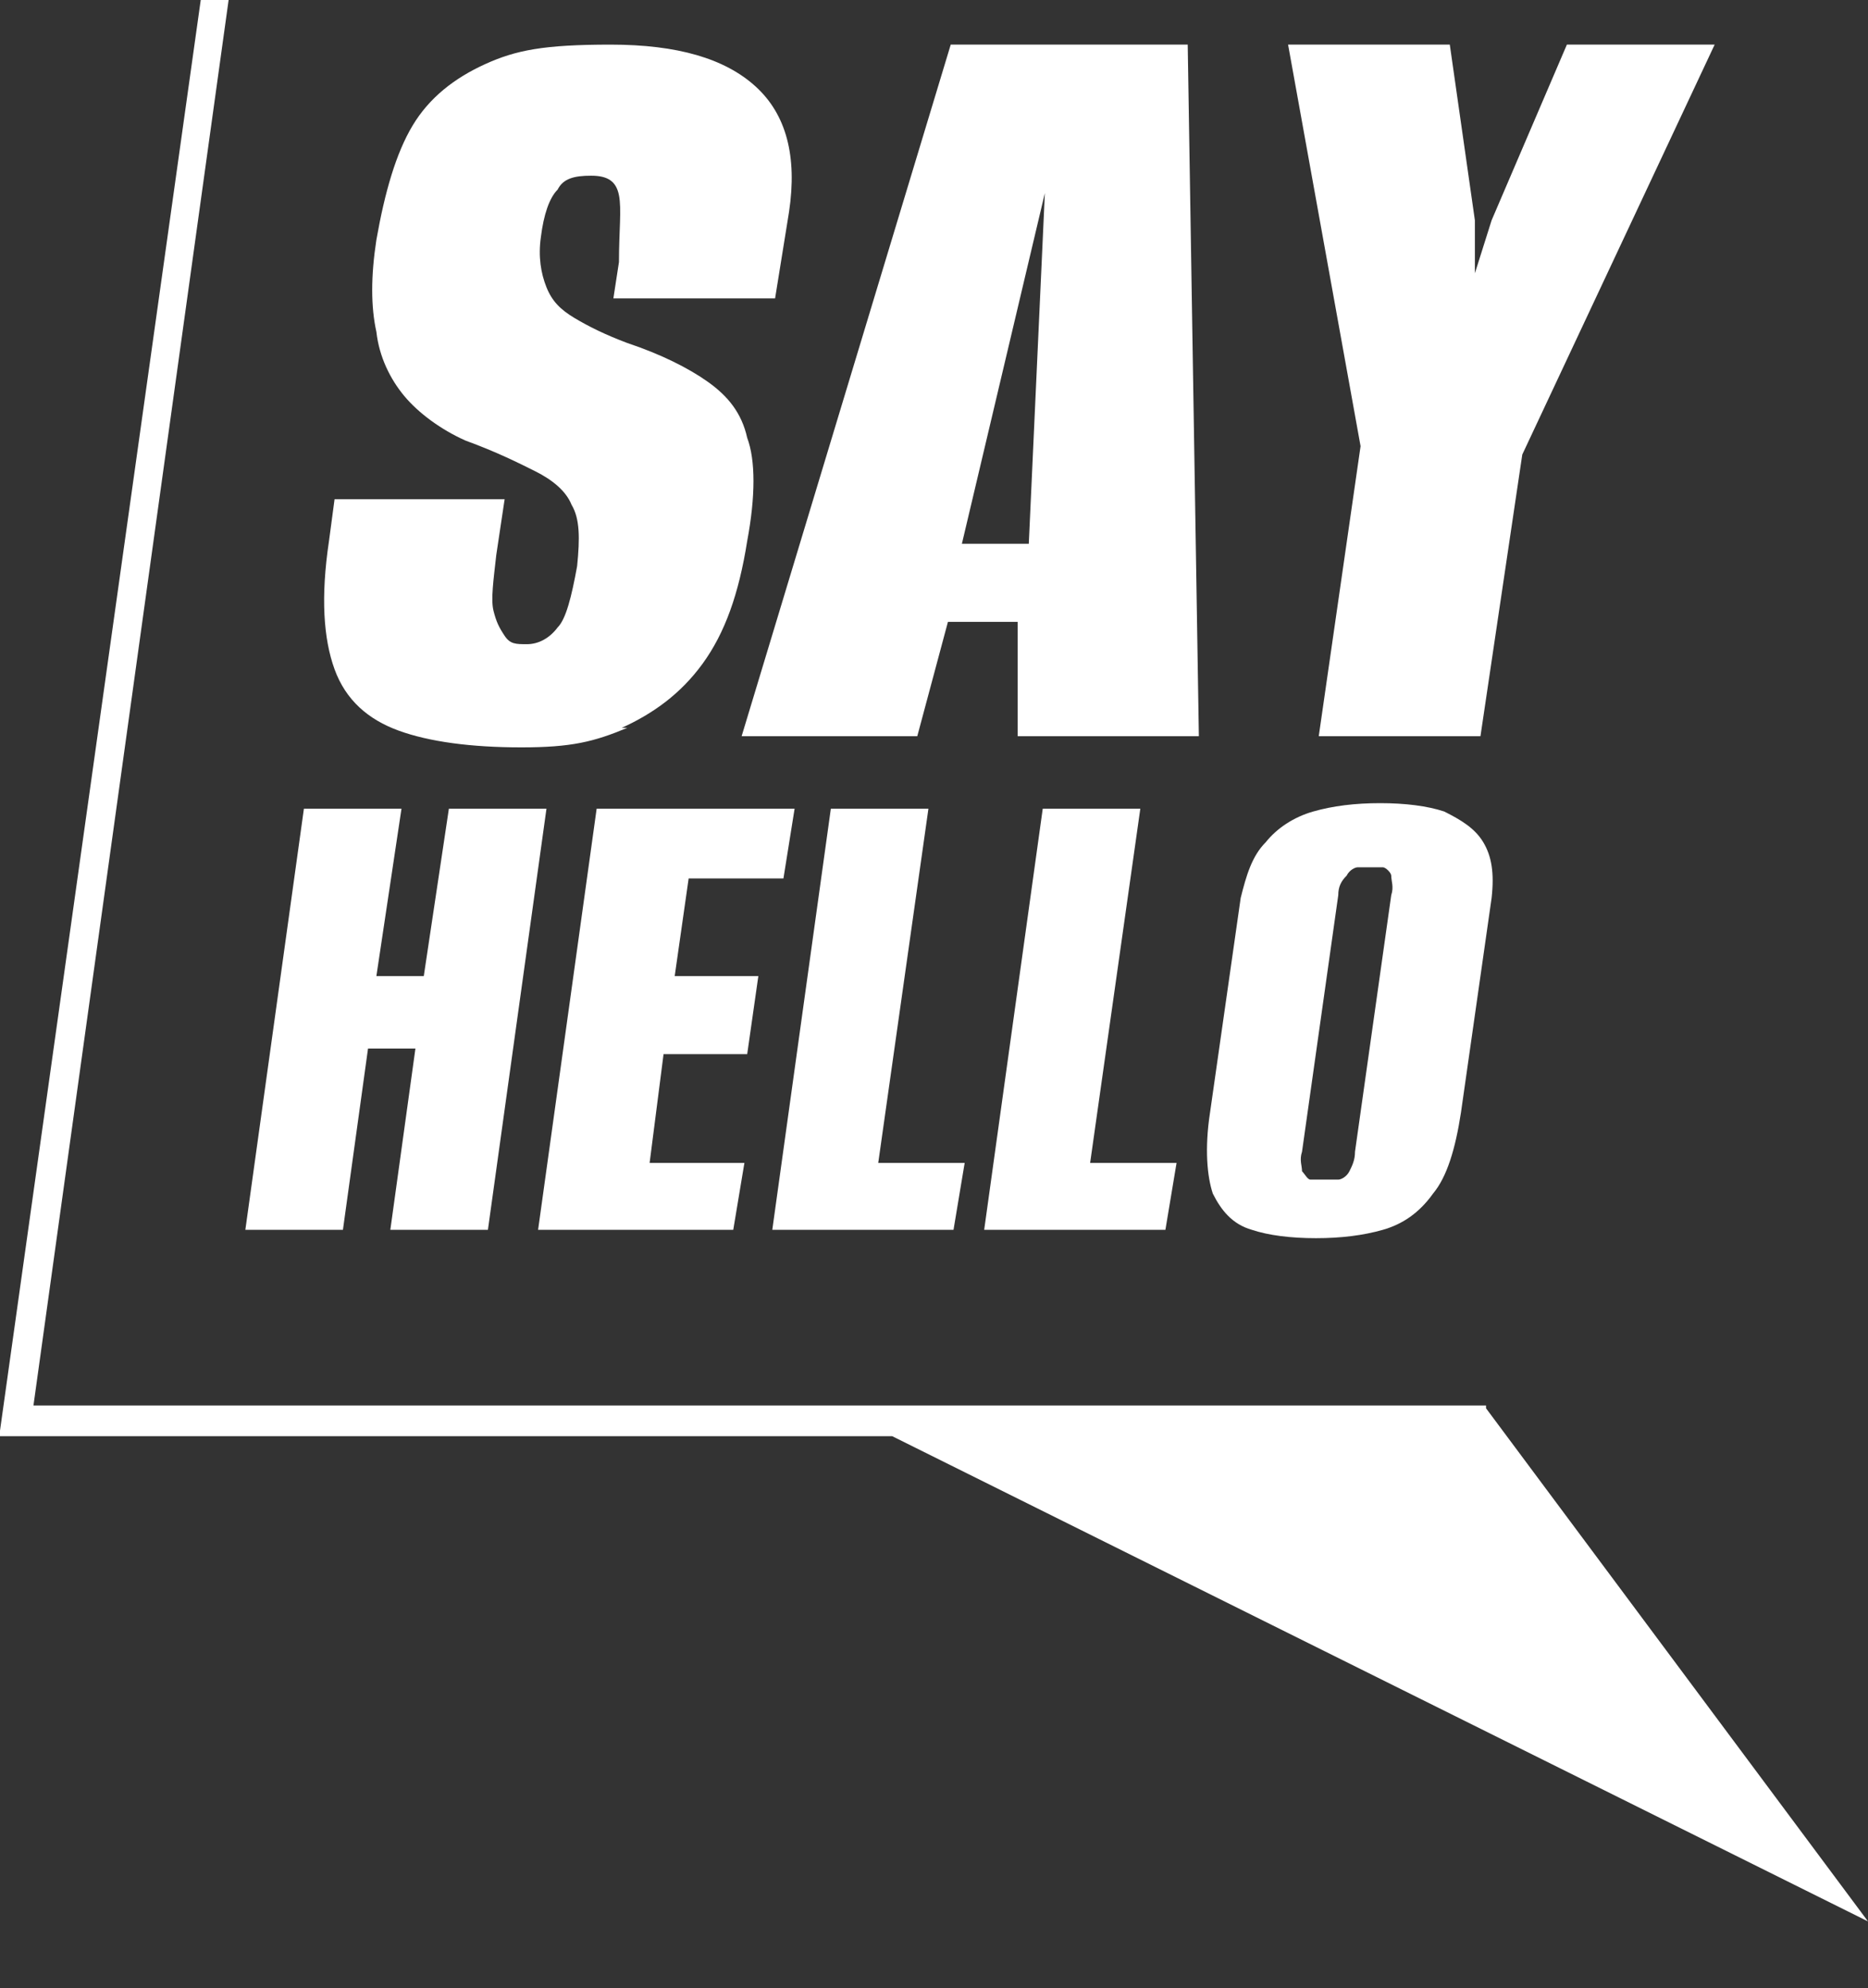
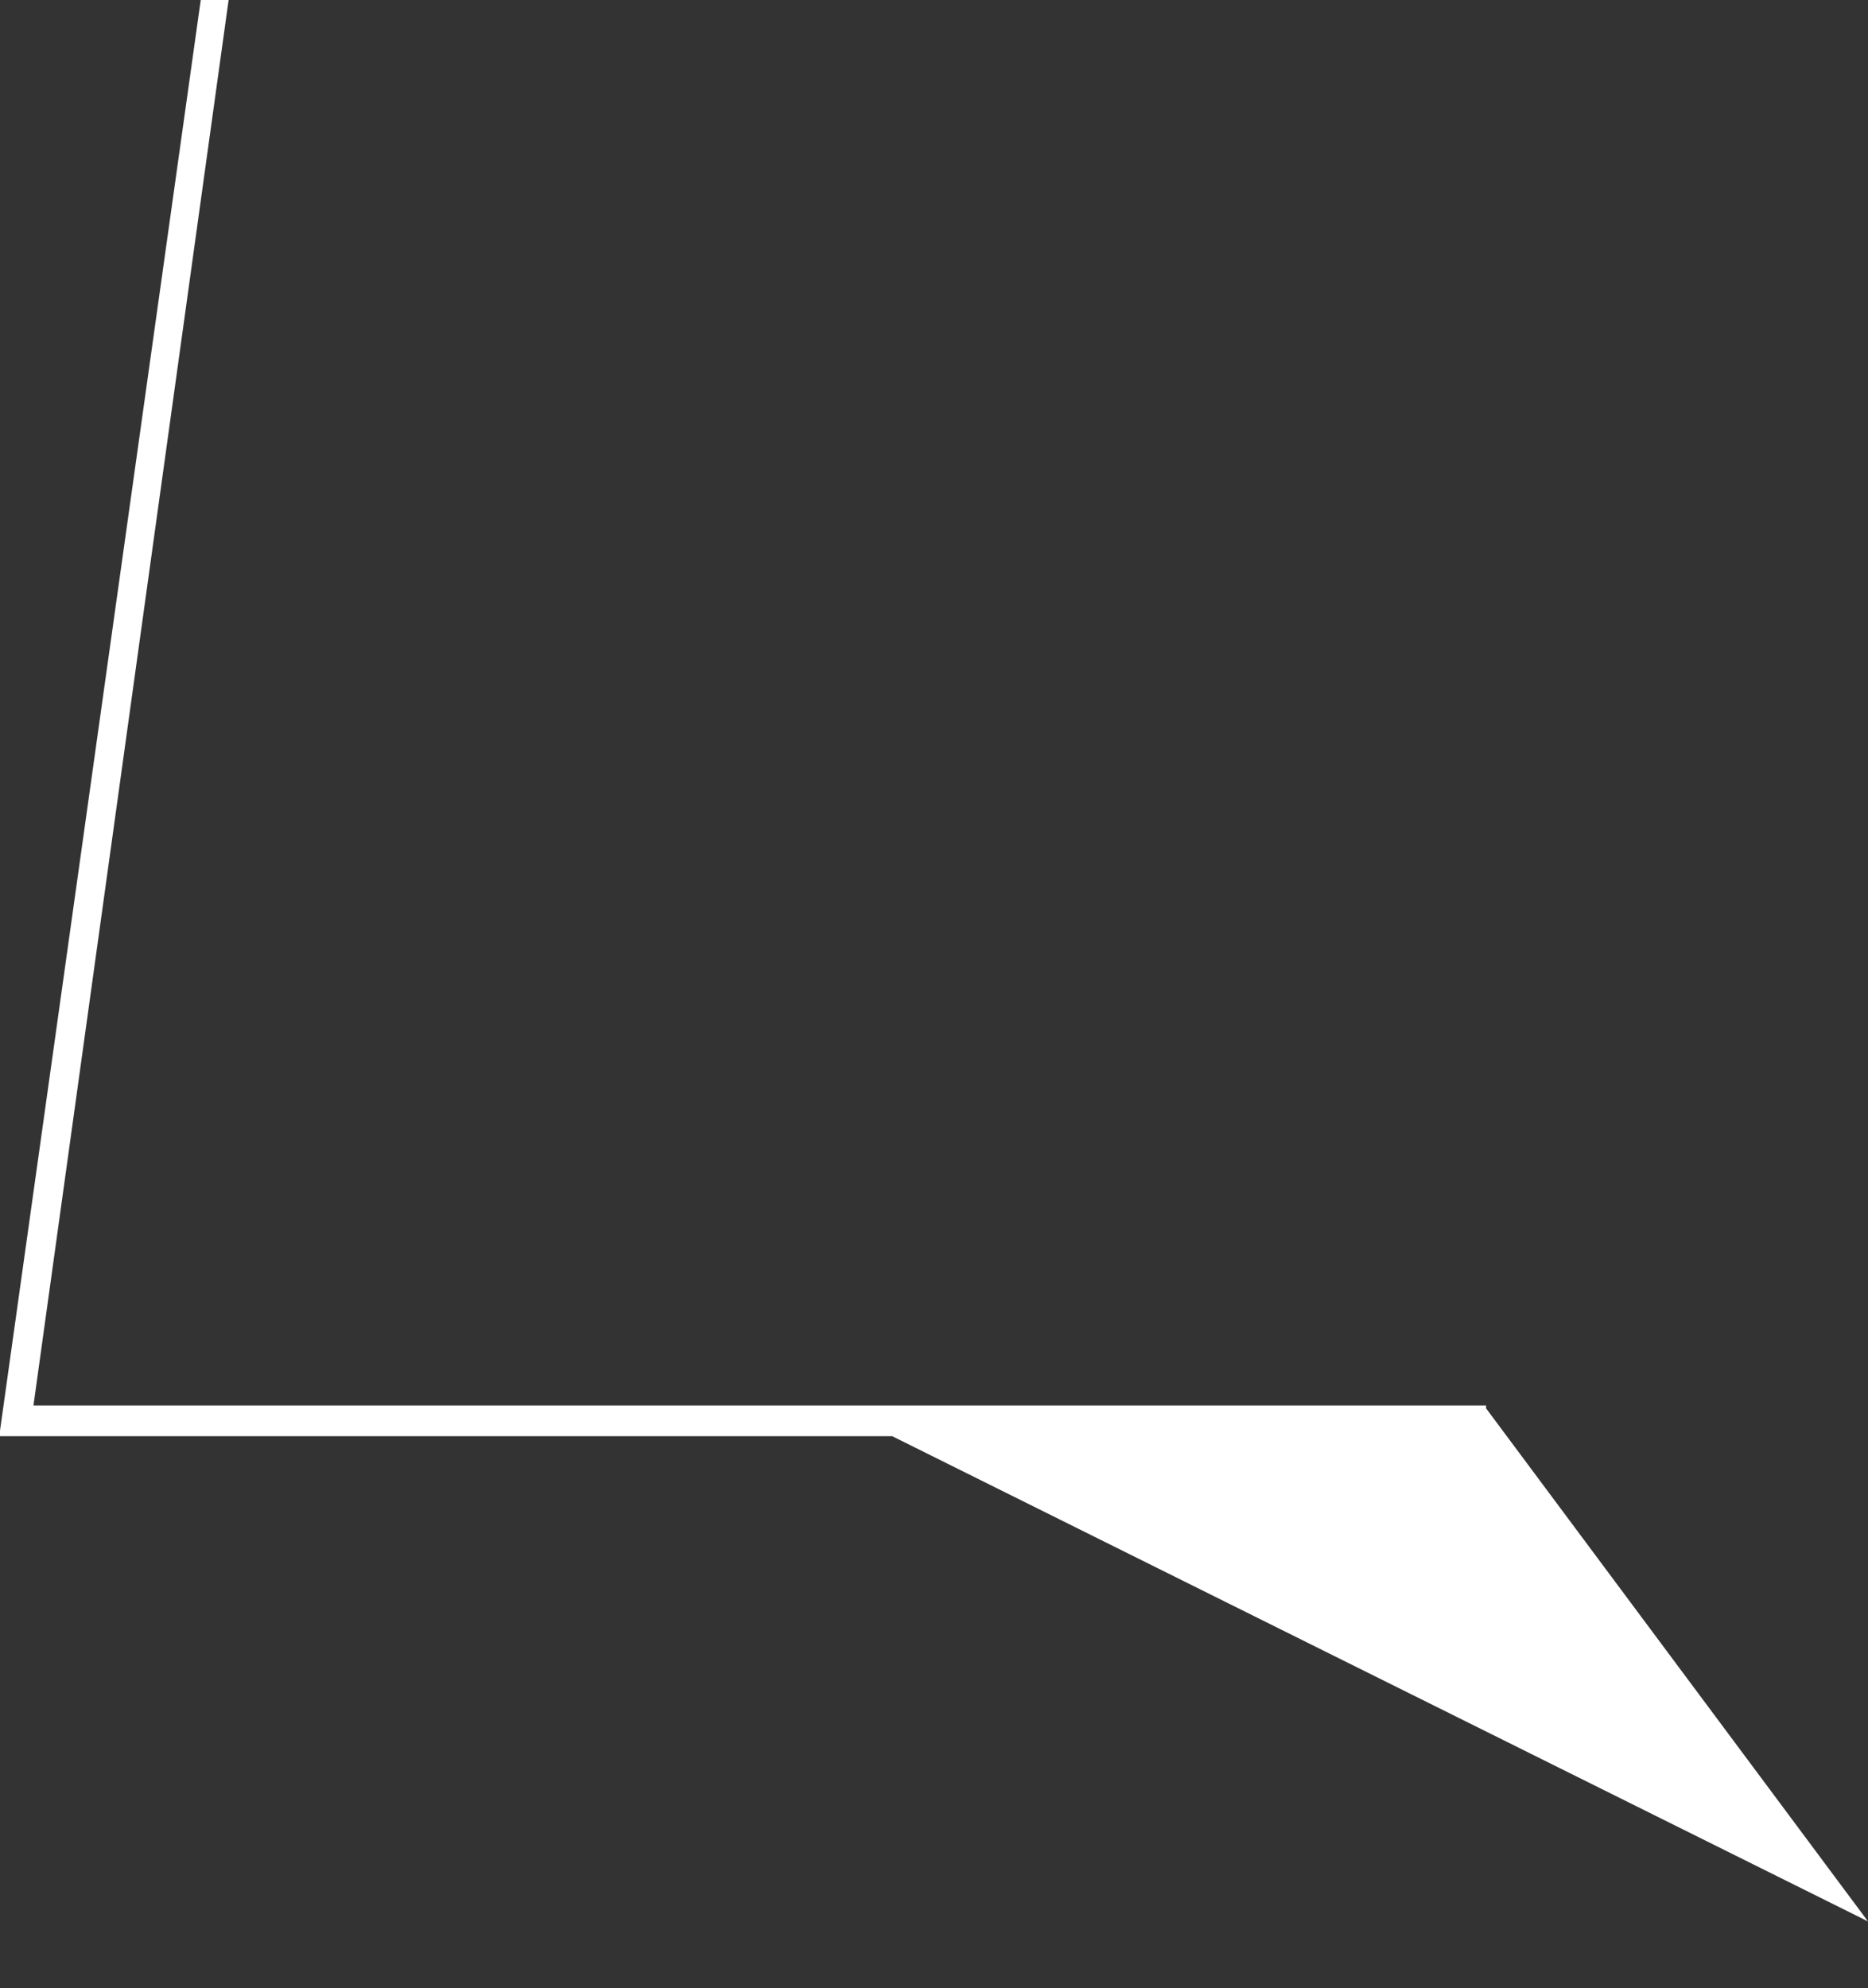
<svg xmlns="http://www.w3.org/2000/svg" viewBox="0 0 67 71.3">
  <rect x="0" y="0" width="67" height="71.3" fill="#333333" stroke="none" />
  <defs>
    <style>      .cls-1 {        fill: #fff;      }    </style>
  </defs>
  <g>
    <g id="Ebene_1">
-       <path class="cls-1" d="M47,42.3c-.1,0-.2-.2-.3-.3,0-.2-.1-.4,0-.7l1.3-9.2c0-.3.1-.5.3-.7.1-.2.3-.3.4-.3.2,0,.3,0,.5,0s.3,0,.4,0c.1,0,.3.2.3.3,0,.2.1.4,0,.7l-1.3,9.2c0,.3-.1.5-.2.7-.1.2-.3.3-.4.3s-.3,0-.5,0-.3,0-.5,0M49.6,44.1c.7-.2,1.3-.6,1.8-1.3.5-.6.8-1.6,1-2.9l1.1-7.7c.1-.9,0-1.5-.3-2-.3-.5-.8-.8-1.4-1.1-.6-.2-1.4-.3-2.3-.3s-1.7.1-2.4.3c-.7.2-1.3.6-1.7,1.1-.5.5-.7,1.2-.9,2l-1.1,7.7c-.2,1.3-.1,2.3.1,2.9.3.6.7,1.1,1.4,1.3.6.2,1.4.3,2.3.3s1.7-.1,2.4-.3M41.8,44.1l.4-2.4h-3.1l1.8-12.7h-3.5l-2.1,15.1h6.6ZM34.2,44.1l.4-2.4h-3.1l1.8-12.7h-3.5l-2.1,15.1h6.6ZM26.3,44.1l.4-2.4h-3.4l.5-3.9h3l.4-2.8h-3l.5-3.5h3.4l.4-2.5h-7.1l-2.1,15.1h7.1ZM12.3,44.1l.9-6.5h1.7l-.9,6.5h3.5l2.1-15.1h-3.5l-.9,6h-1.7l.9-6h-3.5l-2.1,15.1h3.5Z" />
-       <path class="cls-1" d="M53.1,26.4l1.5-10.1,6.9-14.7h-5.3l-2.7,6.3-.6,1.9v-1.9s-.9-6.3-.9-6.3h-5.8l2.6,14.4-1.5,10.4h5.8ZM37.5,6.4l-.6,13.1h-2.4l3.1-13.1ZM32.9,26.4l1.1-4.1h2.5v4.1c0,0,6.5,0,6.5,0l-.4-24.8h-8.5l-7.5,24.8h6.3ZM22.3,26.1c1.1-.5,2.1-1.2,2.9-2.3.8-1.1,1.3-2.5,1.6-4.4.3-1.6.3-2.9,0-3.7-.2-.9-.7-1.5-1.4-2-.7-.5-1.7-1-2.9-1.4-.8-.3-1.4-.6-1.9-.9-.5-.3-.8-.6-1-1.1s-.3-1.1-.2-1.8c.1-.8.3-1.4.6-1.7.2-.4.6-.5,1.2-.5s.9.2,1,.7,0,1.3,0,2.4l-.2,1.3h5.8l.5-3.1c.3-2-.1-3.5-1.2-4.5-1.1-1-2.8-1.5-5.2-1.5s-3.4.2-4.5.7-2,1.2-2.6,2.2c-.6,1-1,2.4-1.3,4.1-.2,1.3-.2,2.4,0,3.3.1.9.5,1.7,1,2.3s1.3,1.2,2.2,1.6c1.1.4,1.9.8,2.5,1.1.6.3,1.1.7,1.3,1.2.3.5.3,1.2.2,2.2-.2,1.1-.4,1.9-.7,2.2-.3.4-.7.6-1.1.6s-.6,0-.8-.3-.3-.5-.4-.9,0-1.1.1-2l.3-2h-6.1l-.2,1.5c-.3,2-.2,3.5.2,4.6s1.2,1.8,2.3,2.2c1.1.4,2.6.6,4.4.6s2.6-.2,3.8-.7" />
      <polygon class="cls-1" points="7.2 0 0 51.3 0 51.3 0 51.5 32 51.5 67 68.9 53.3 50.5 53.3 50.4 1.2 50.4 8.2 0 7.2 0" />
    </g>
  </g>
</svg>